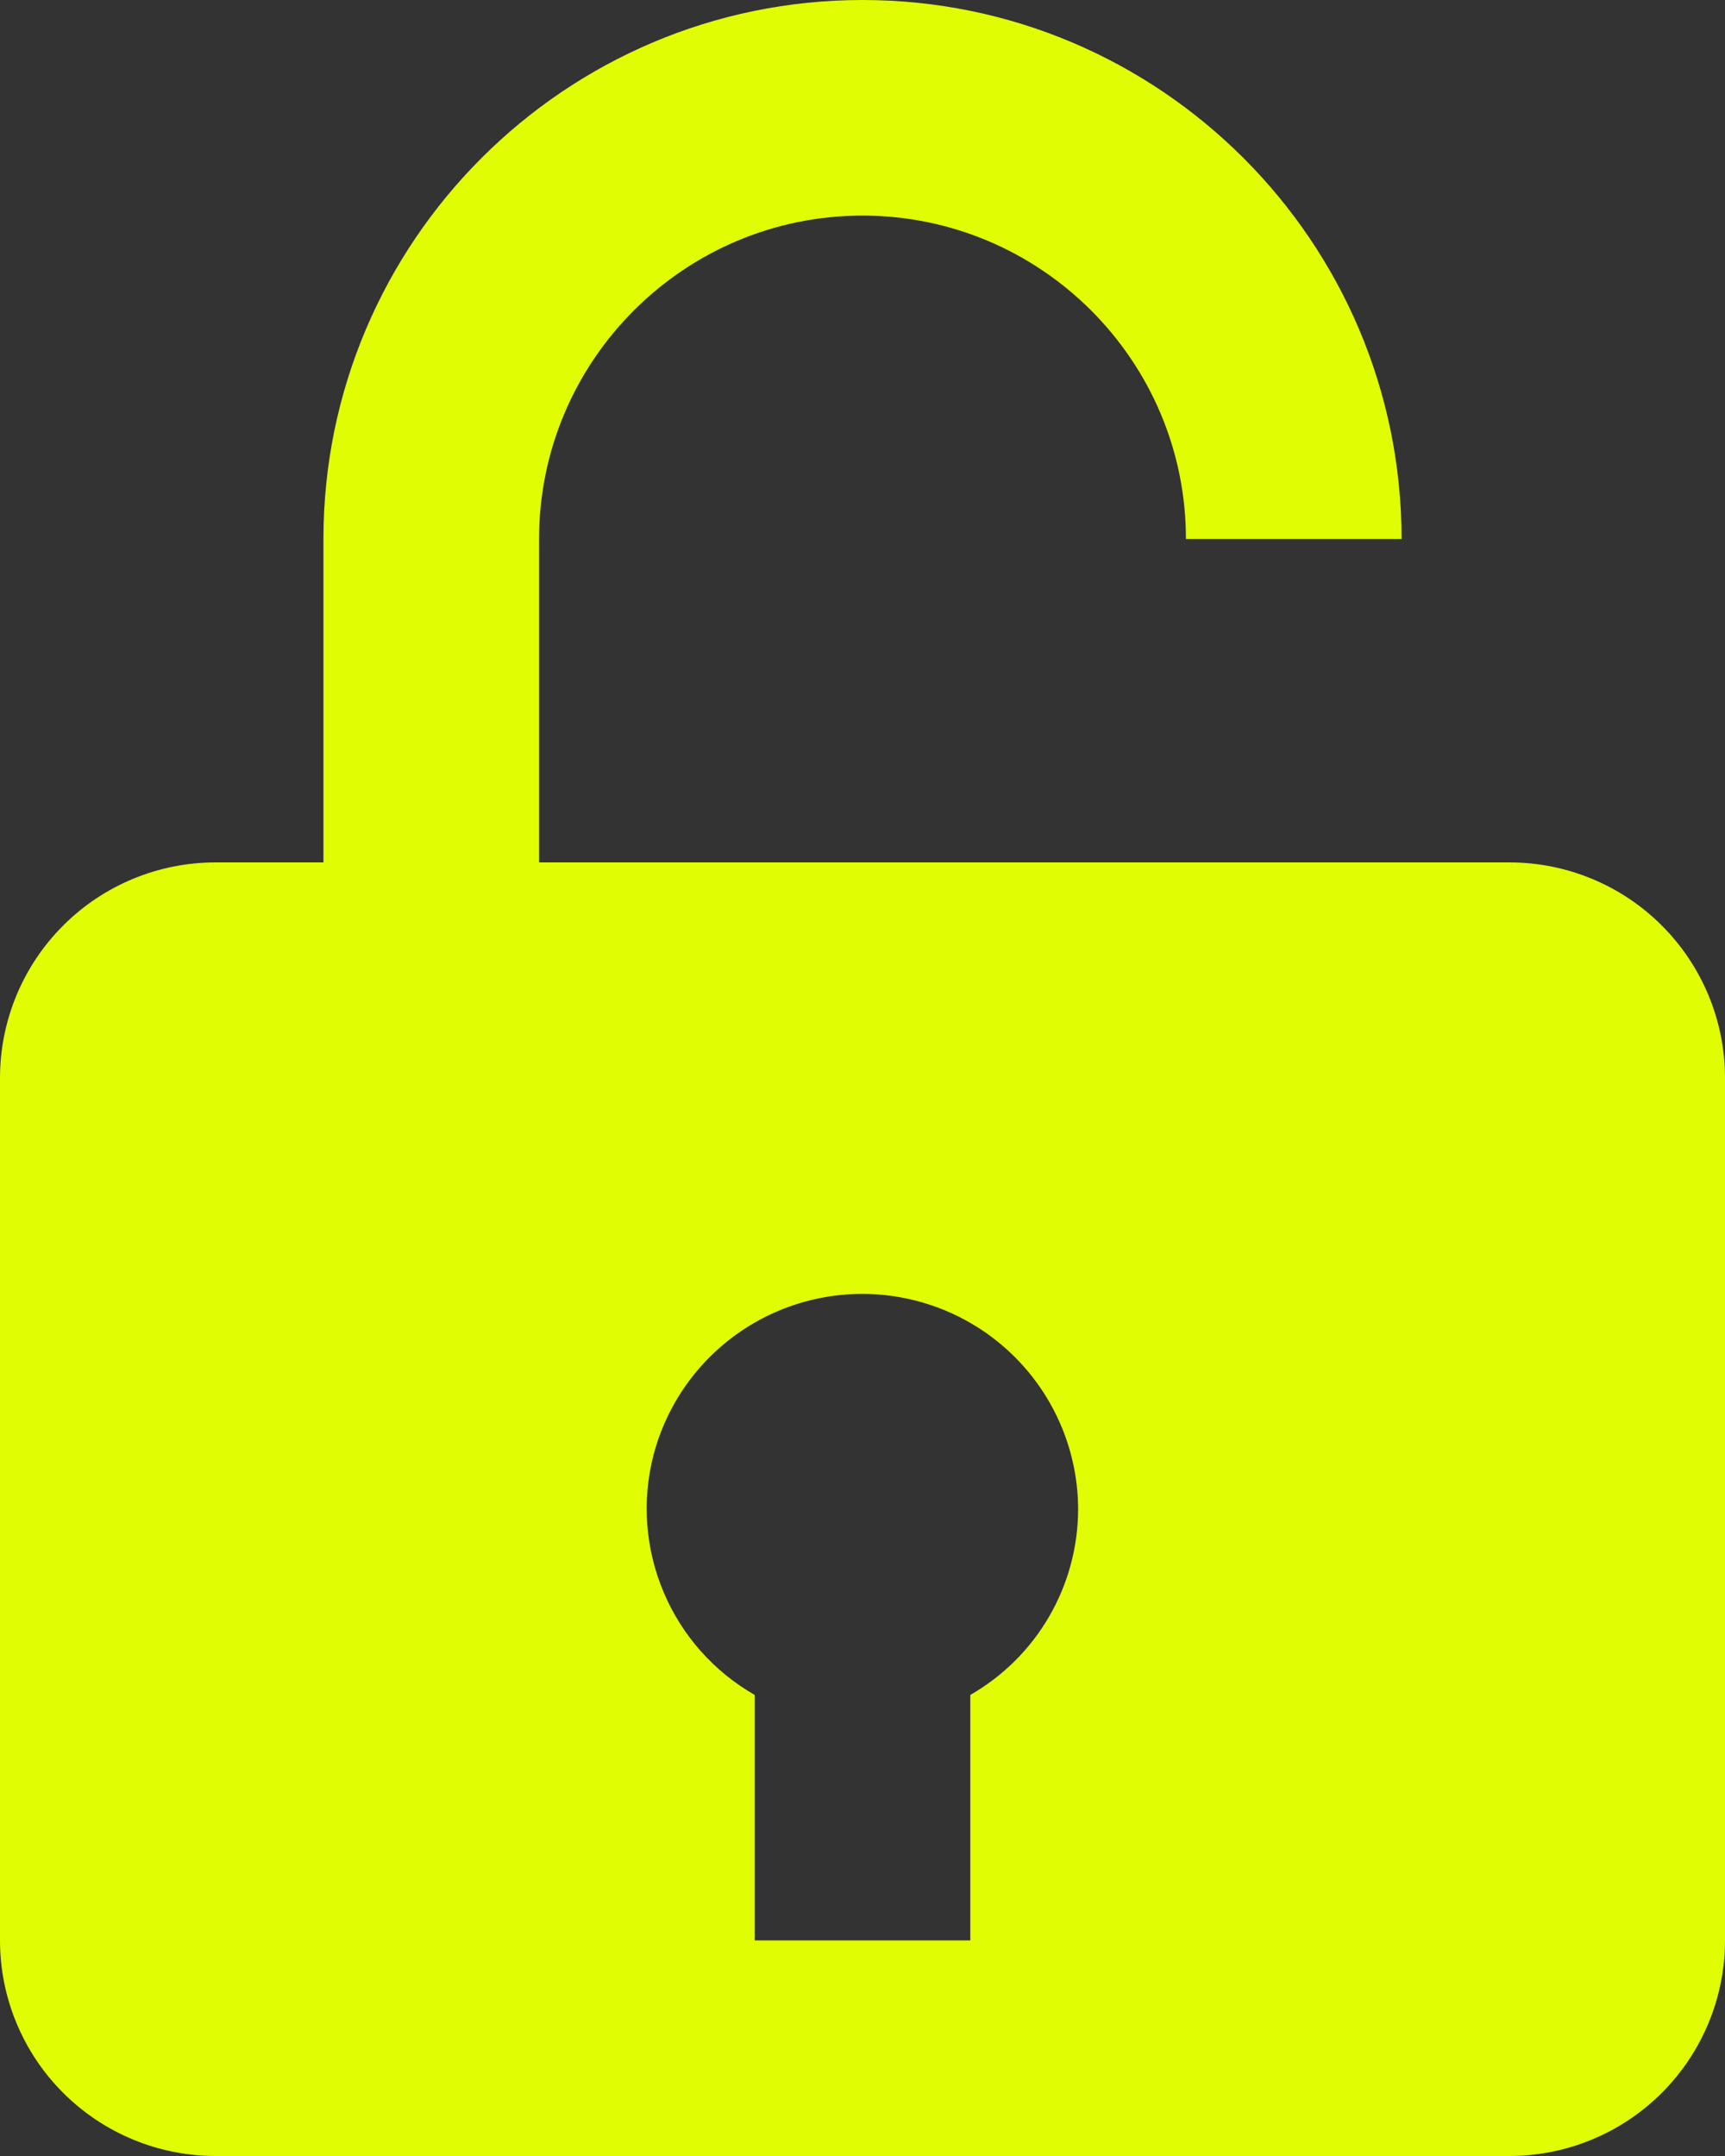
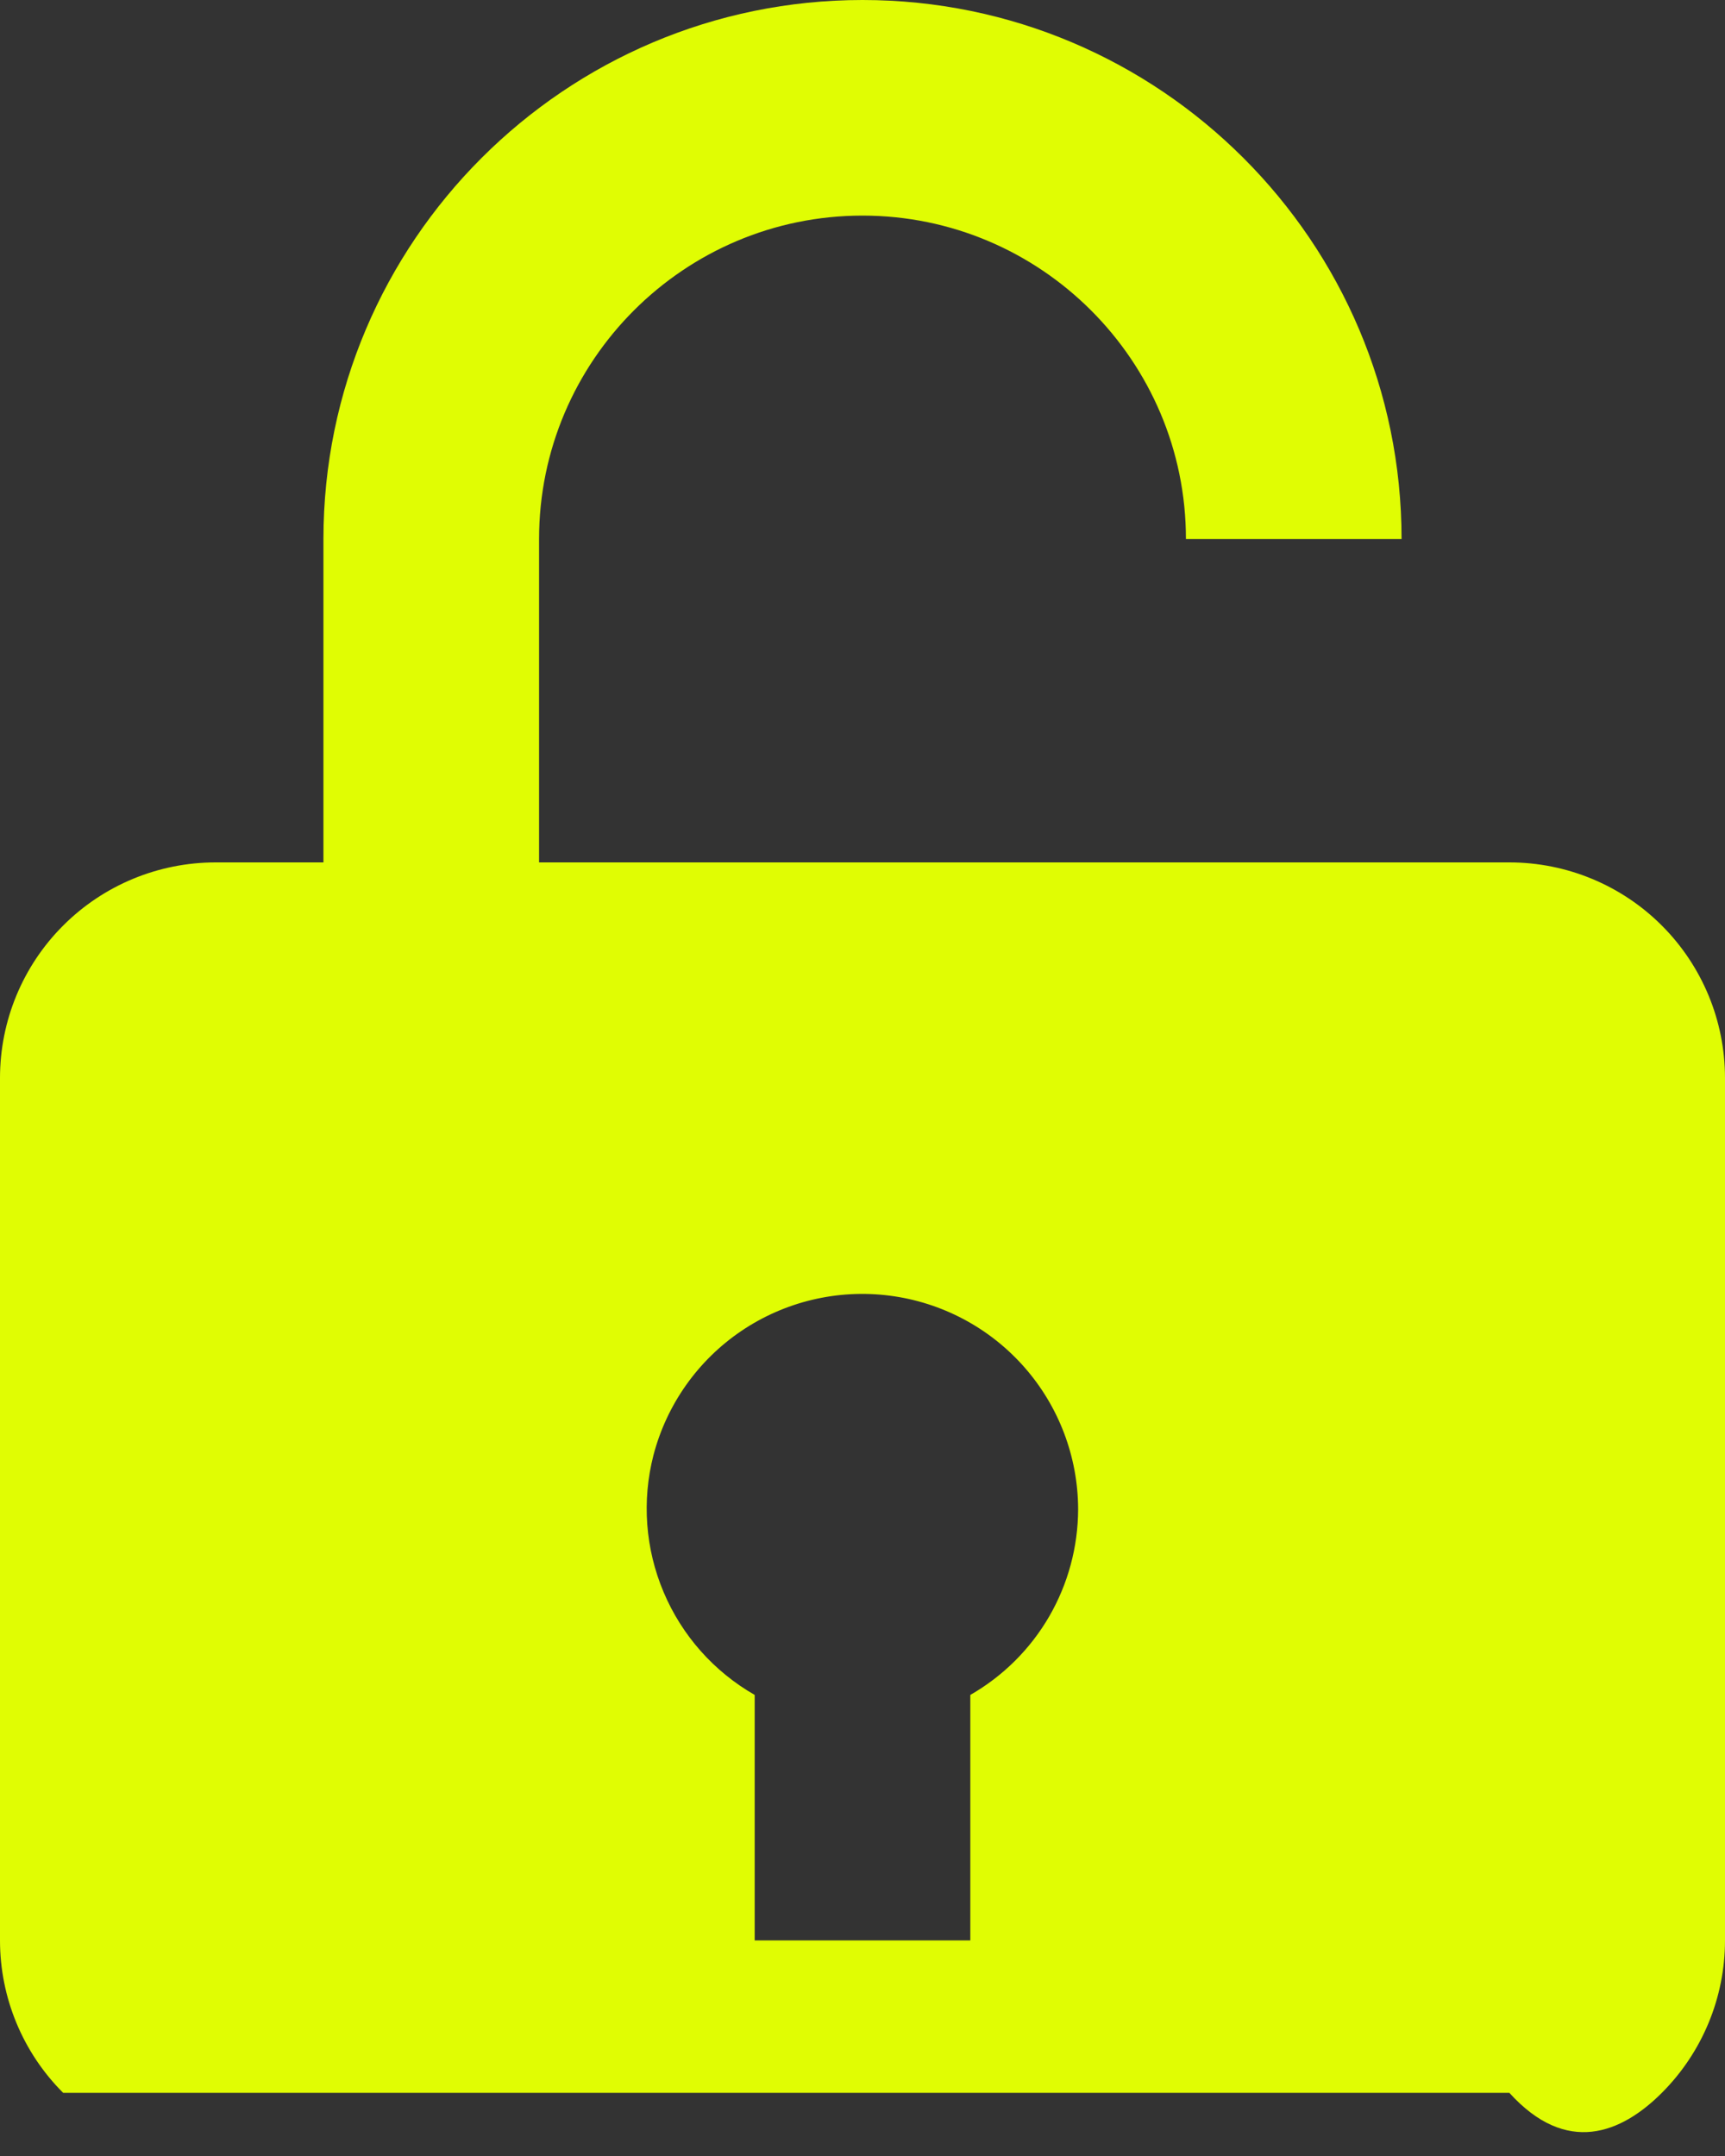
<svg xmlns="http://www.w3.org/2000/svg" width="44" height="55" viewBox="0 0 44 55" fill="none">
  <rect x="0" y="0" width="44" height="55" fill="#333333" stroke="none" />
-   <path d="M38.5 22H13.75V13.75C13.75 9.201 17.451 5.5 22 5.5C26.549 5.5 30.25 9.201 30.25 13.75H35.75C35.75 6.168 29.582 0 22 0C14.418 0 8.25 6.168 8.25 13.75V22H5.5C4.041 22 2.642 22.579 1.611 23.611C0.579 24.642 0 26.041 0 27.5V49.5C0 50.959 0.579 52.358 1.611 53.389C2.642 54.42 4.041 55 5.5 55H38.5C39.959 55 41.358 54.42 42.389 53.389C43.42 52.358 44 50.959 44 49.5V27.5C44 26.041 43.42 24.642 42.389 23.611C41.358 22.579 39.959 22 38.5 22ZM16.668 37.122C17.006 35.828 17.803 34.701 18.911 33.952C20.02 33.203 21.362 32.883 22.689 33.052C24.016 33.221 25.236 33.867 26.121 34.869C27.007 35.872 27.497 37.163 27.5 38.5C27.498 39.462 27.243 40.406 26.761 41.238C26.278 42.07 25.584 42.76 24.75 43.238V49.5H19.25V43.238C18.209 42.642 17.393 41.721 16.927 40.616C16.46 39.511 16.369 38.284 16.668 37.122Z" fill="#E0FD03" />
+   <path d="M38.5 22H13.75V13.75C13.75 9.201 17.451 5.5 22 5.5C26.549 5.5 30.25 9.201 30.25 13.75H35.75C35.75 6.168 29.582 0 22 0C14.418 0 8.25 6.168 8.25 13.75V22H5.5C4.041 22 2.642 22.579 1.611 23.611C0.579 24.642 0 26.041 0 27.5V49.5C0 50.959 0.579 52.358 1.611 53.389H38.5C39.959 55 41.358 54.42 42.389 53.389C43.42 52.358 44 50.959 44 49.5V27.5C44 26.041 43.42 24.642 42.389 23.611C41.358 22.579 39.959 22 38.5 22ZM16.668 37.122C17.006 35.828 17.803 34.701 18.911 33.952C20.02 33.203 21.362 32.883 22.689 33.052C24.016 33.221 25.236 33.867 26.121 34.869C27.007 35.872 27.497 37.163 27.5 38.5C27.498 39.462 27.243 40.406 26.761 41.238C26.278 42.07 25.584 42.76 24.75 43.238V49.5H19.25V43.238C18.209 42.642 17.393 41.721 16.927 40.616C16.46 39.511 16.369 38.284 16.668 37.122Z" fill="#E0FD03" />
</svg>